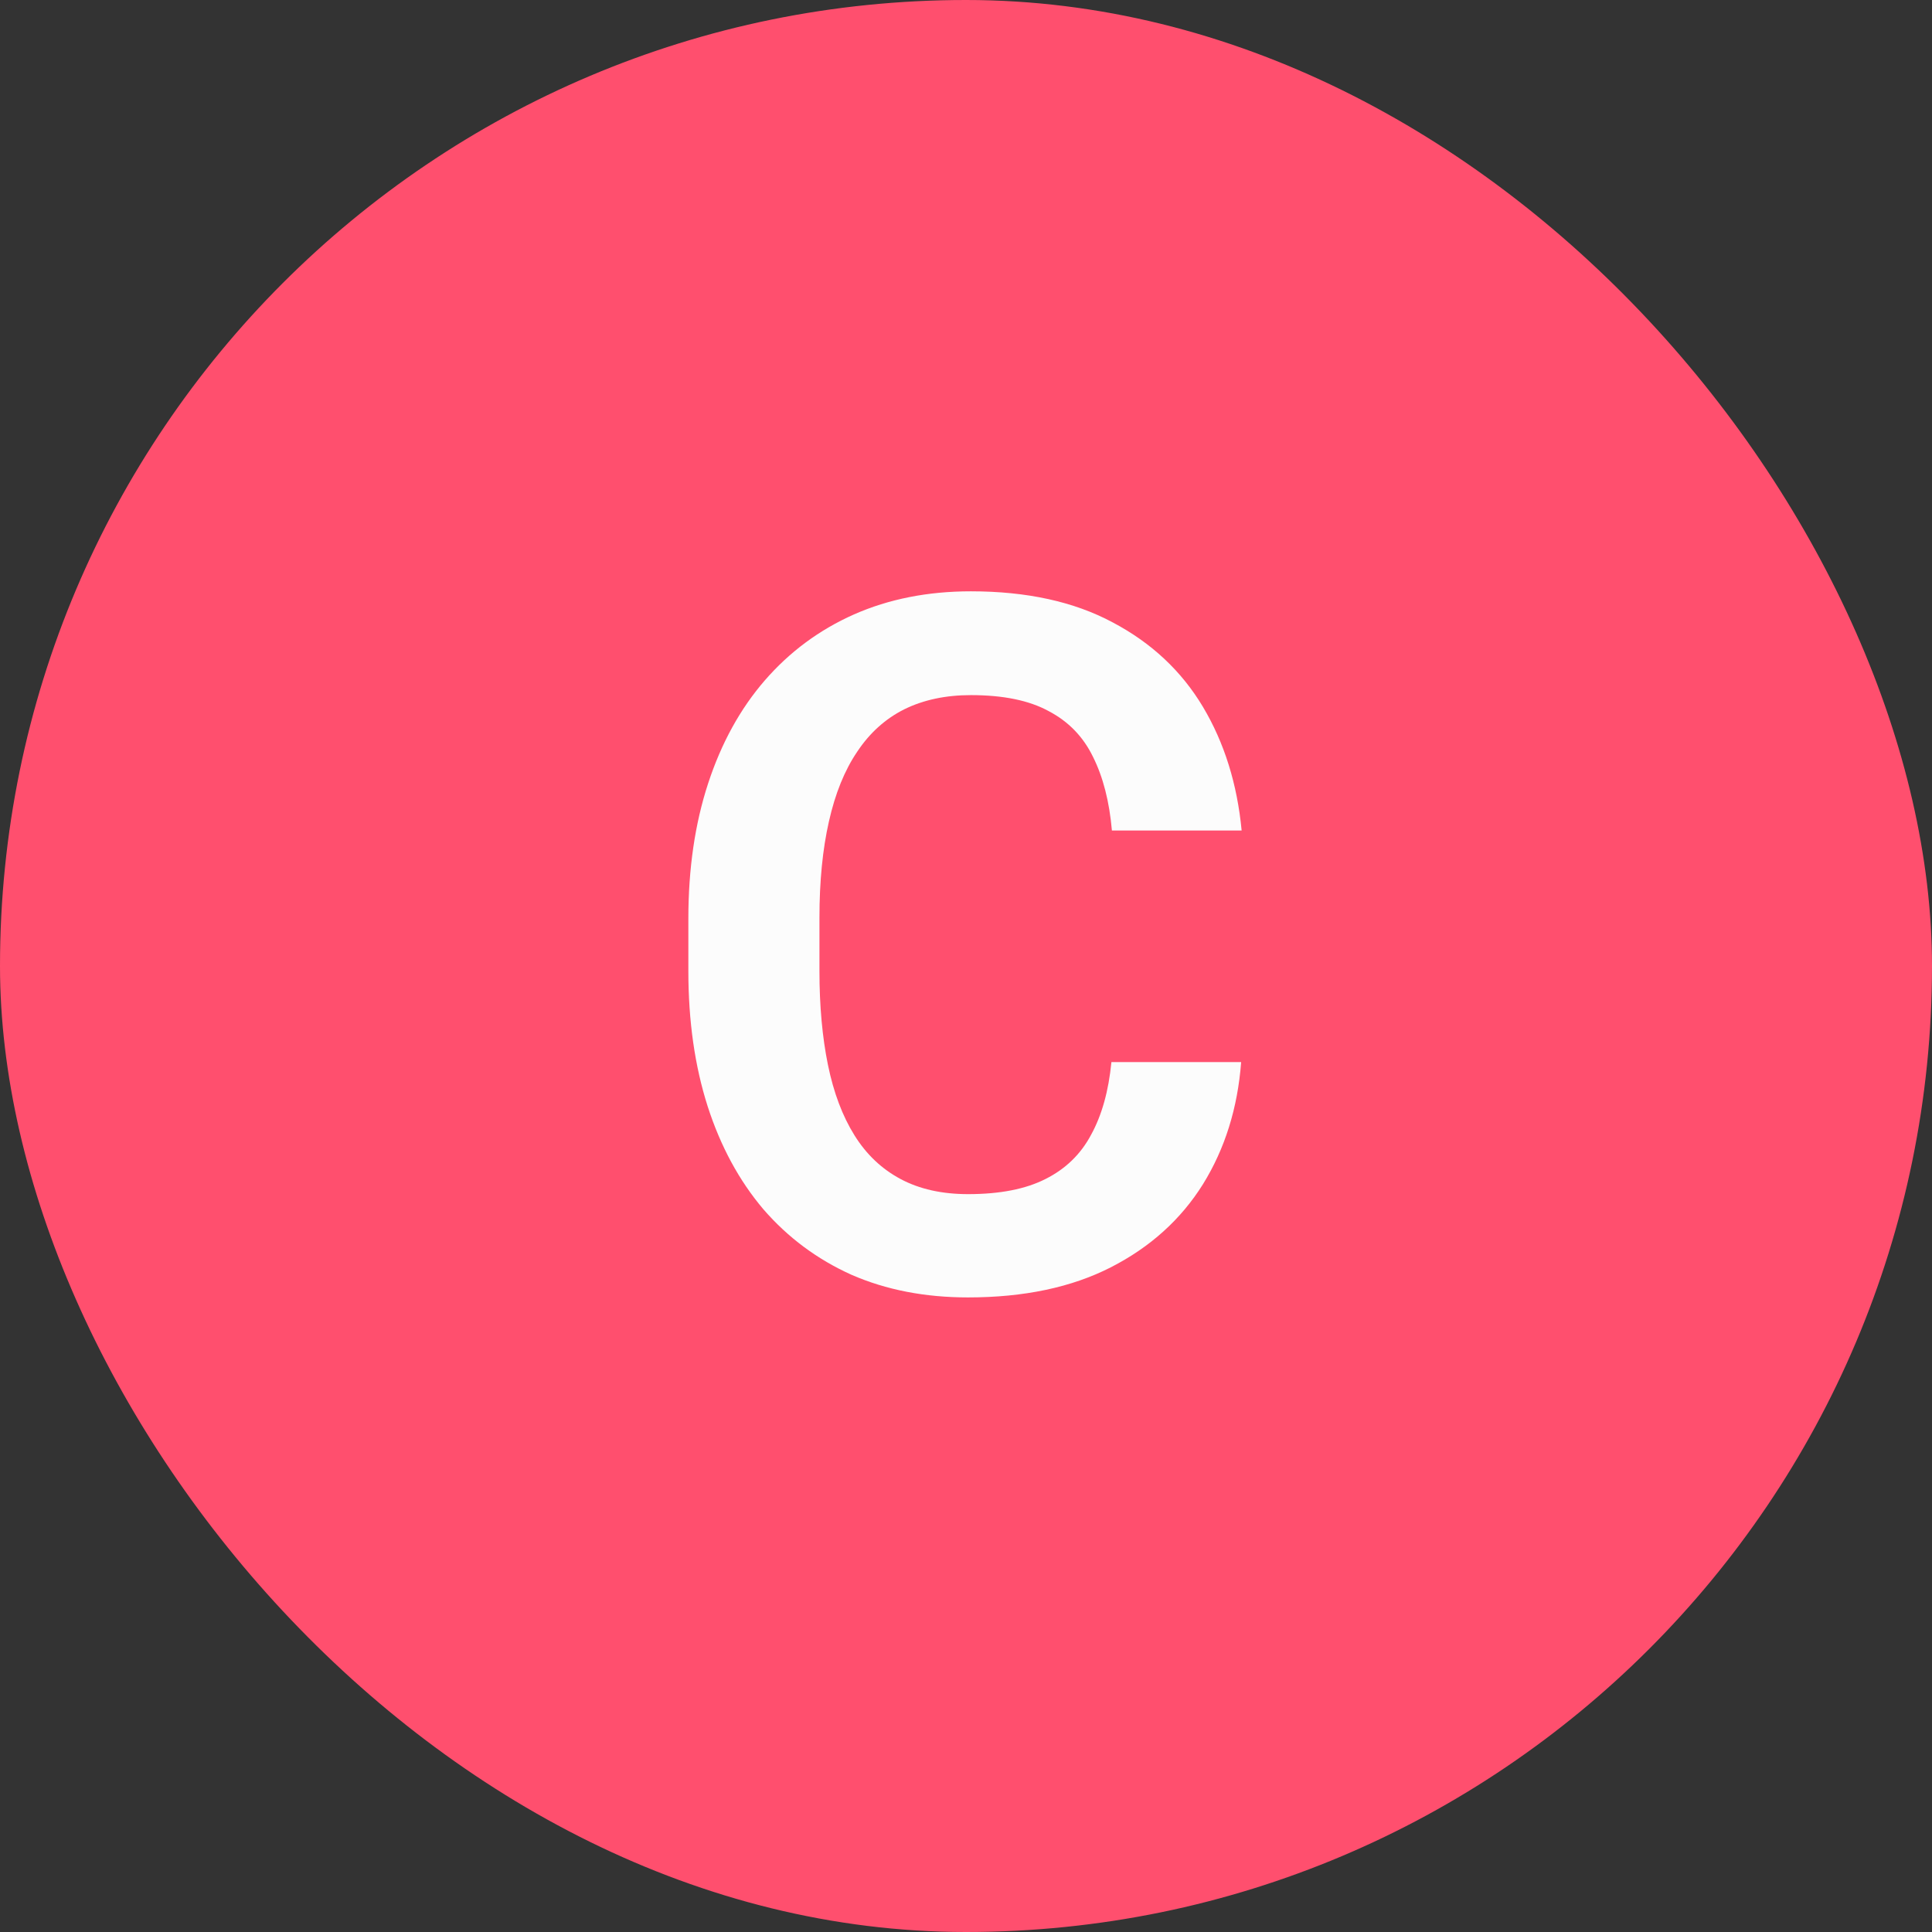
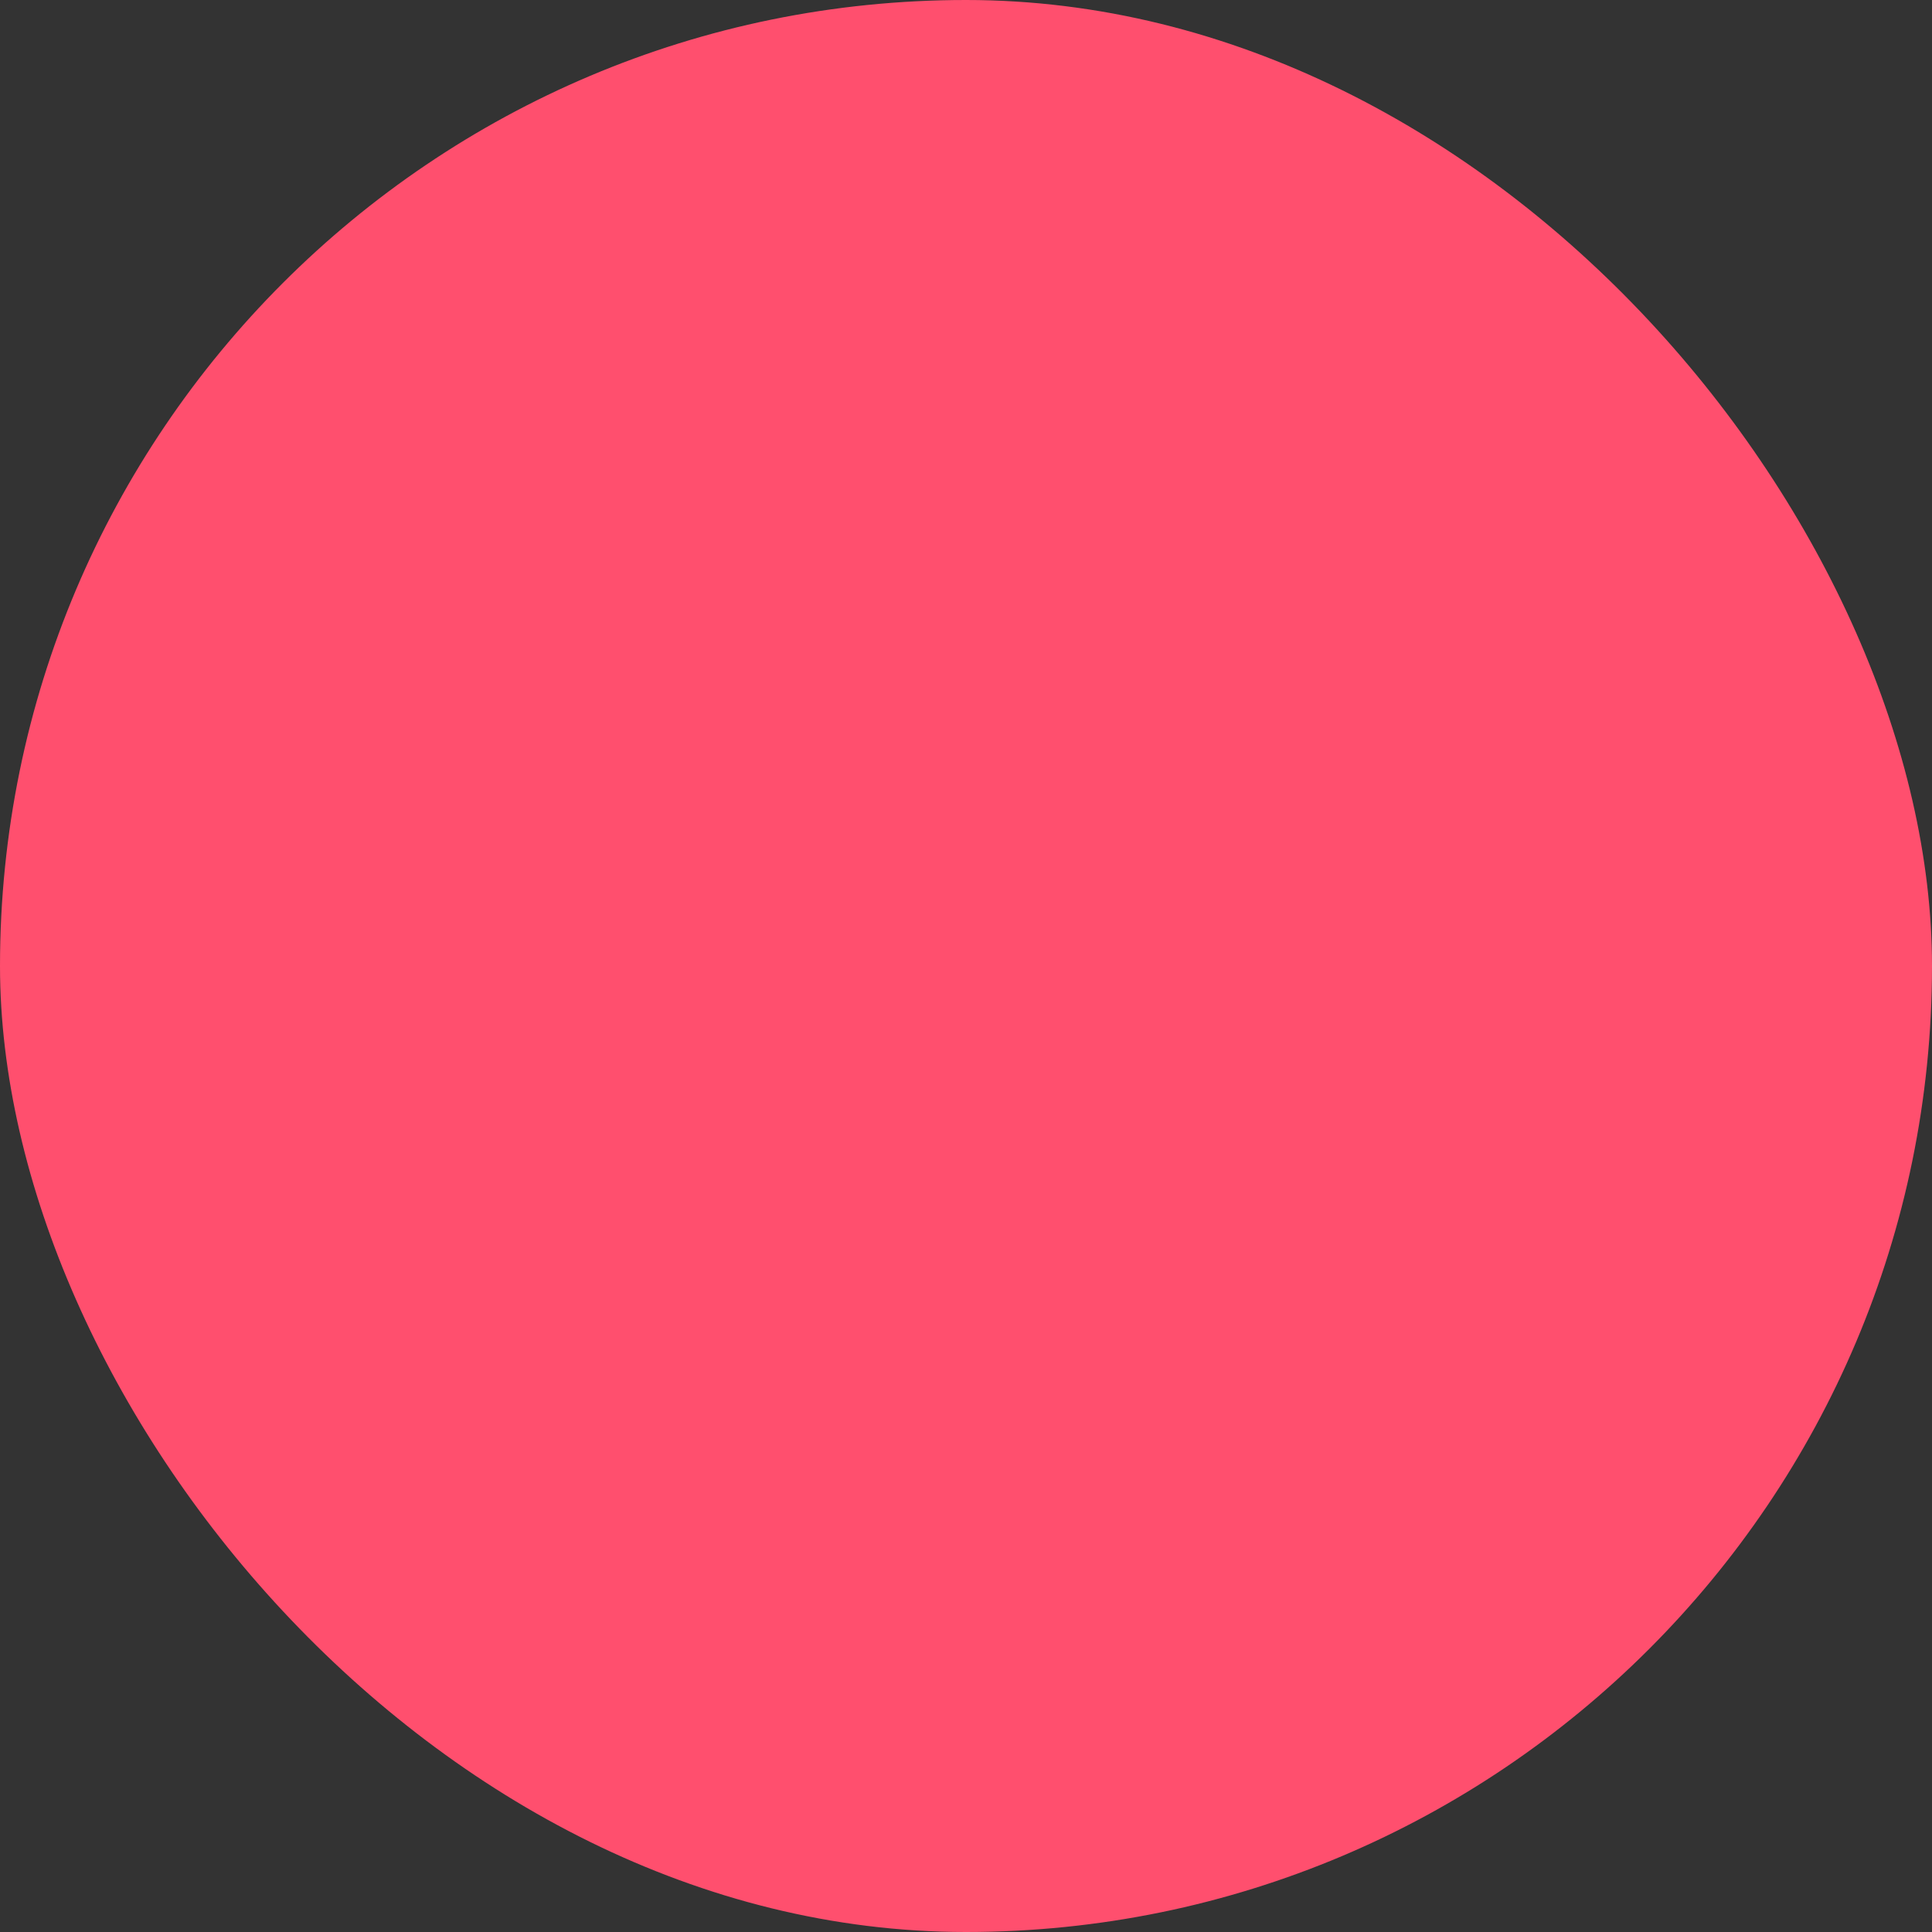
<svg xmlns="http://www.w3.org/2000/svg" width="48" height="48" viewBox="0 0 48 48" fill="none">
  <rect x="0" y="0" width="48" height="48" fill="#333333" stroke="none" />
  <rect width="48" height="48" rx="24" fill="#FF4F6E" />
-   <path d="M27.613 26.387H30.836C30.75 27.527 30.434 28.539 29.887 29.422C29.34 30.297 28.578 30.984 27.602 31.484C26.625 31.984 25.441 32.234 24.051 32.234C22.98 32.234 22.016 32.047 21.156 31.672C20.305 31.289 19.574 30.746 18.965 30.043C18.363 29.332 17.902 28.48 17.582 27.488C17.262 26.488 17.102 25.367 17.102 24.125V22.824C17.102 21.582 17.266 20.461 17.594 19.461C17.922 18.461 18.391 17.609 19 16.906C19.617 16.195 20.355 15.648 21.215 15.266C22.082 14.883 23.051 14.691 24.121 14.691C25.512 14.691 26.688 14.949 27.648 15.465C28.609 15.973 29.355 16.672 29.887 17.562C30.418 18.453 30.738 19.477 30.848 20.633H27.625C27.562 19.914 27.406 19.305 27.156 18.805C26.914 18.305 26.547 17.926 26.055 17.668C25.57 17.402 24.926 17.27 24.121 17.27C23.496 17.27 22.945 17.387 22.469 17.621C22 17.855 21.609 18.207 21.297 18.676C20.984 19.137 20.75 19.715 20.594 20.41C20.438 21.098 20.359 21.895 20.359 22.801V24.125C20.359 24.992 20.43 25.77 20.57 26.457C20.711 27.145 20.93 27.727 21.227 28.203C21.523 28.68 21.906 29.043 22.375 29.293C22.844 29.543 23.402 29.668 24.051 29.668C24.84 29.668 25.48 29.543 25.973 29.293C26.473 29.043 26.852 28.676 27.109 28.191C27.375 27.707 27.543 27.105 27.613 26.387Z" fill="#FCFCFC" />
</svg>